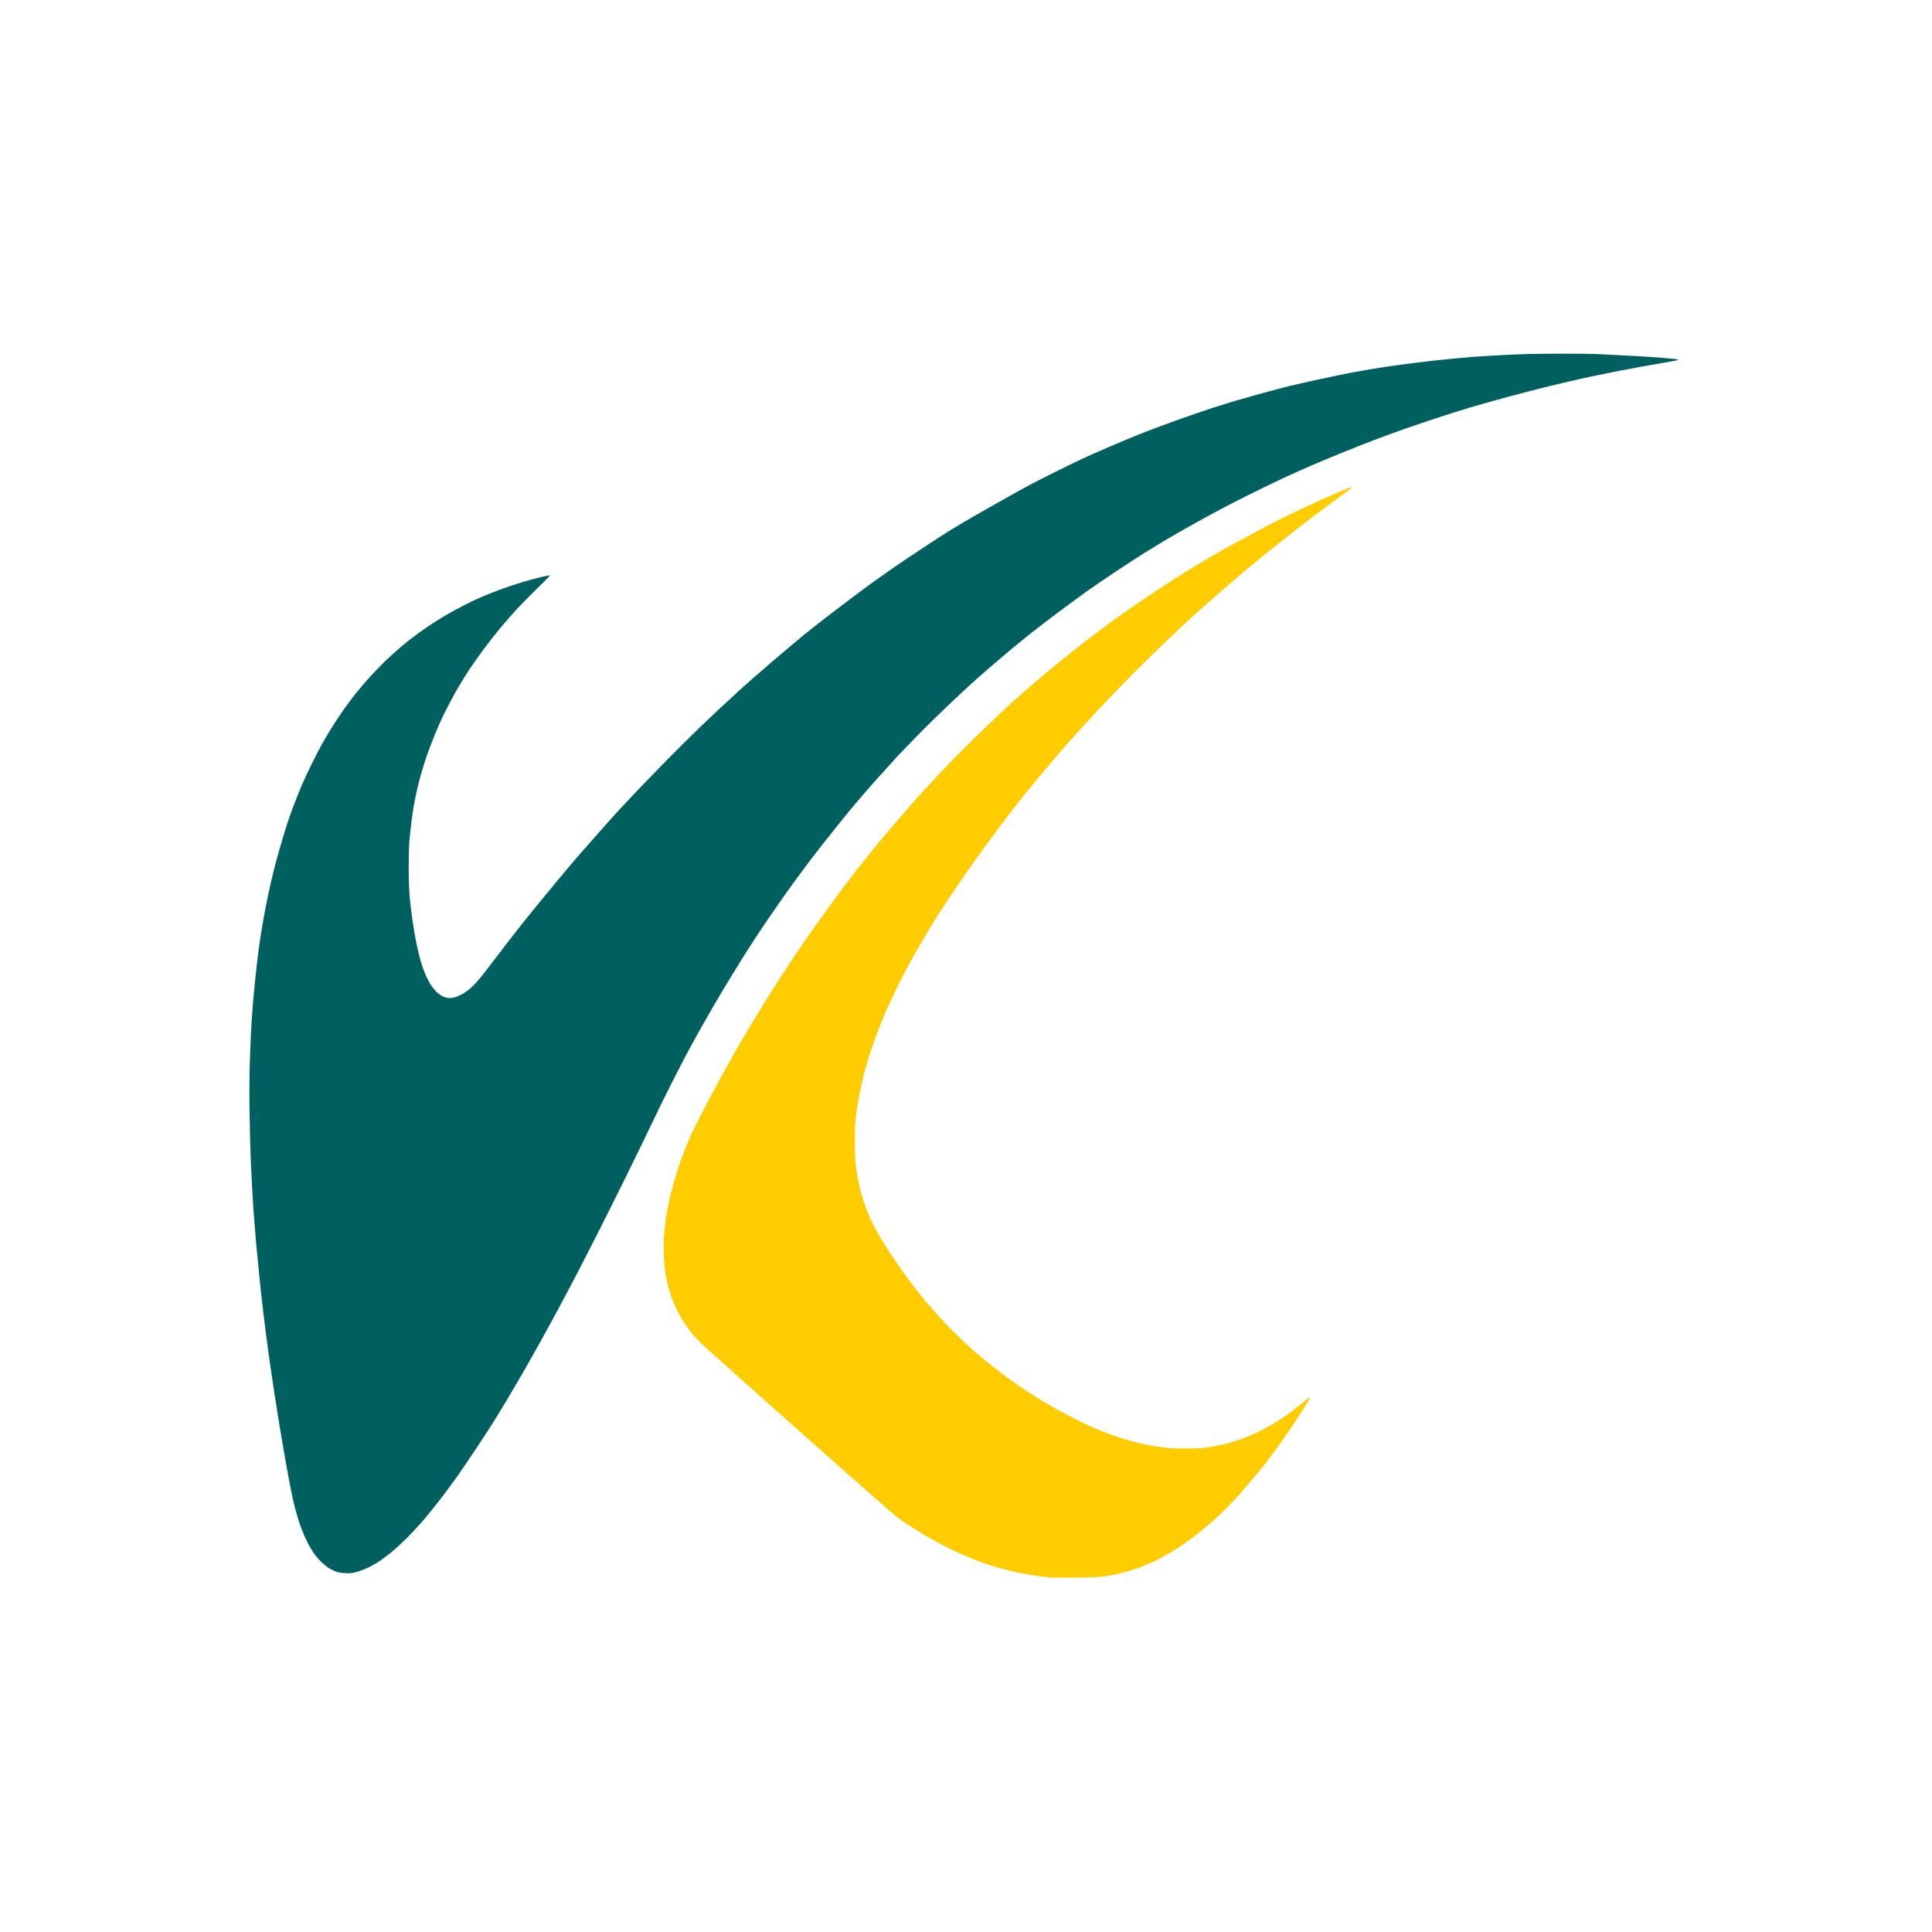
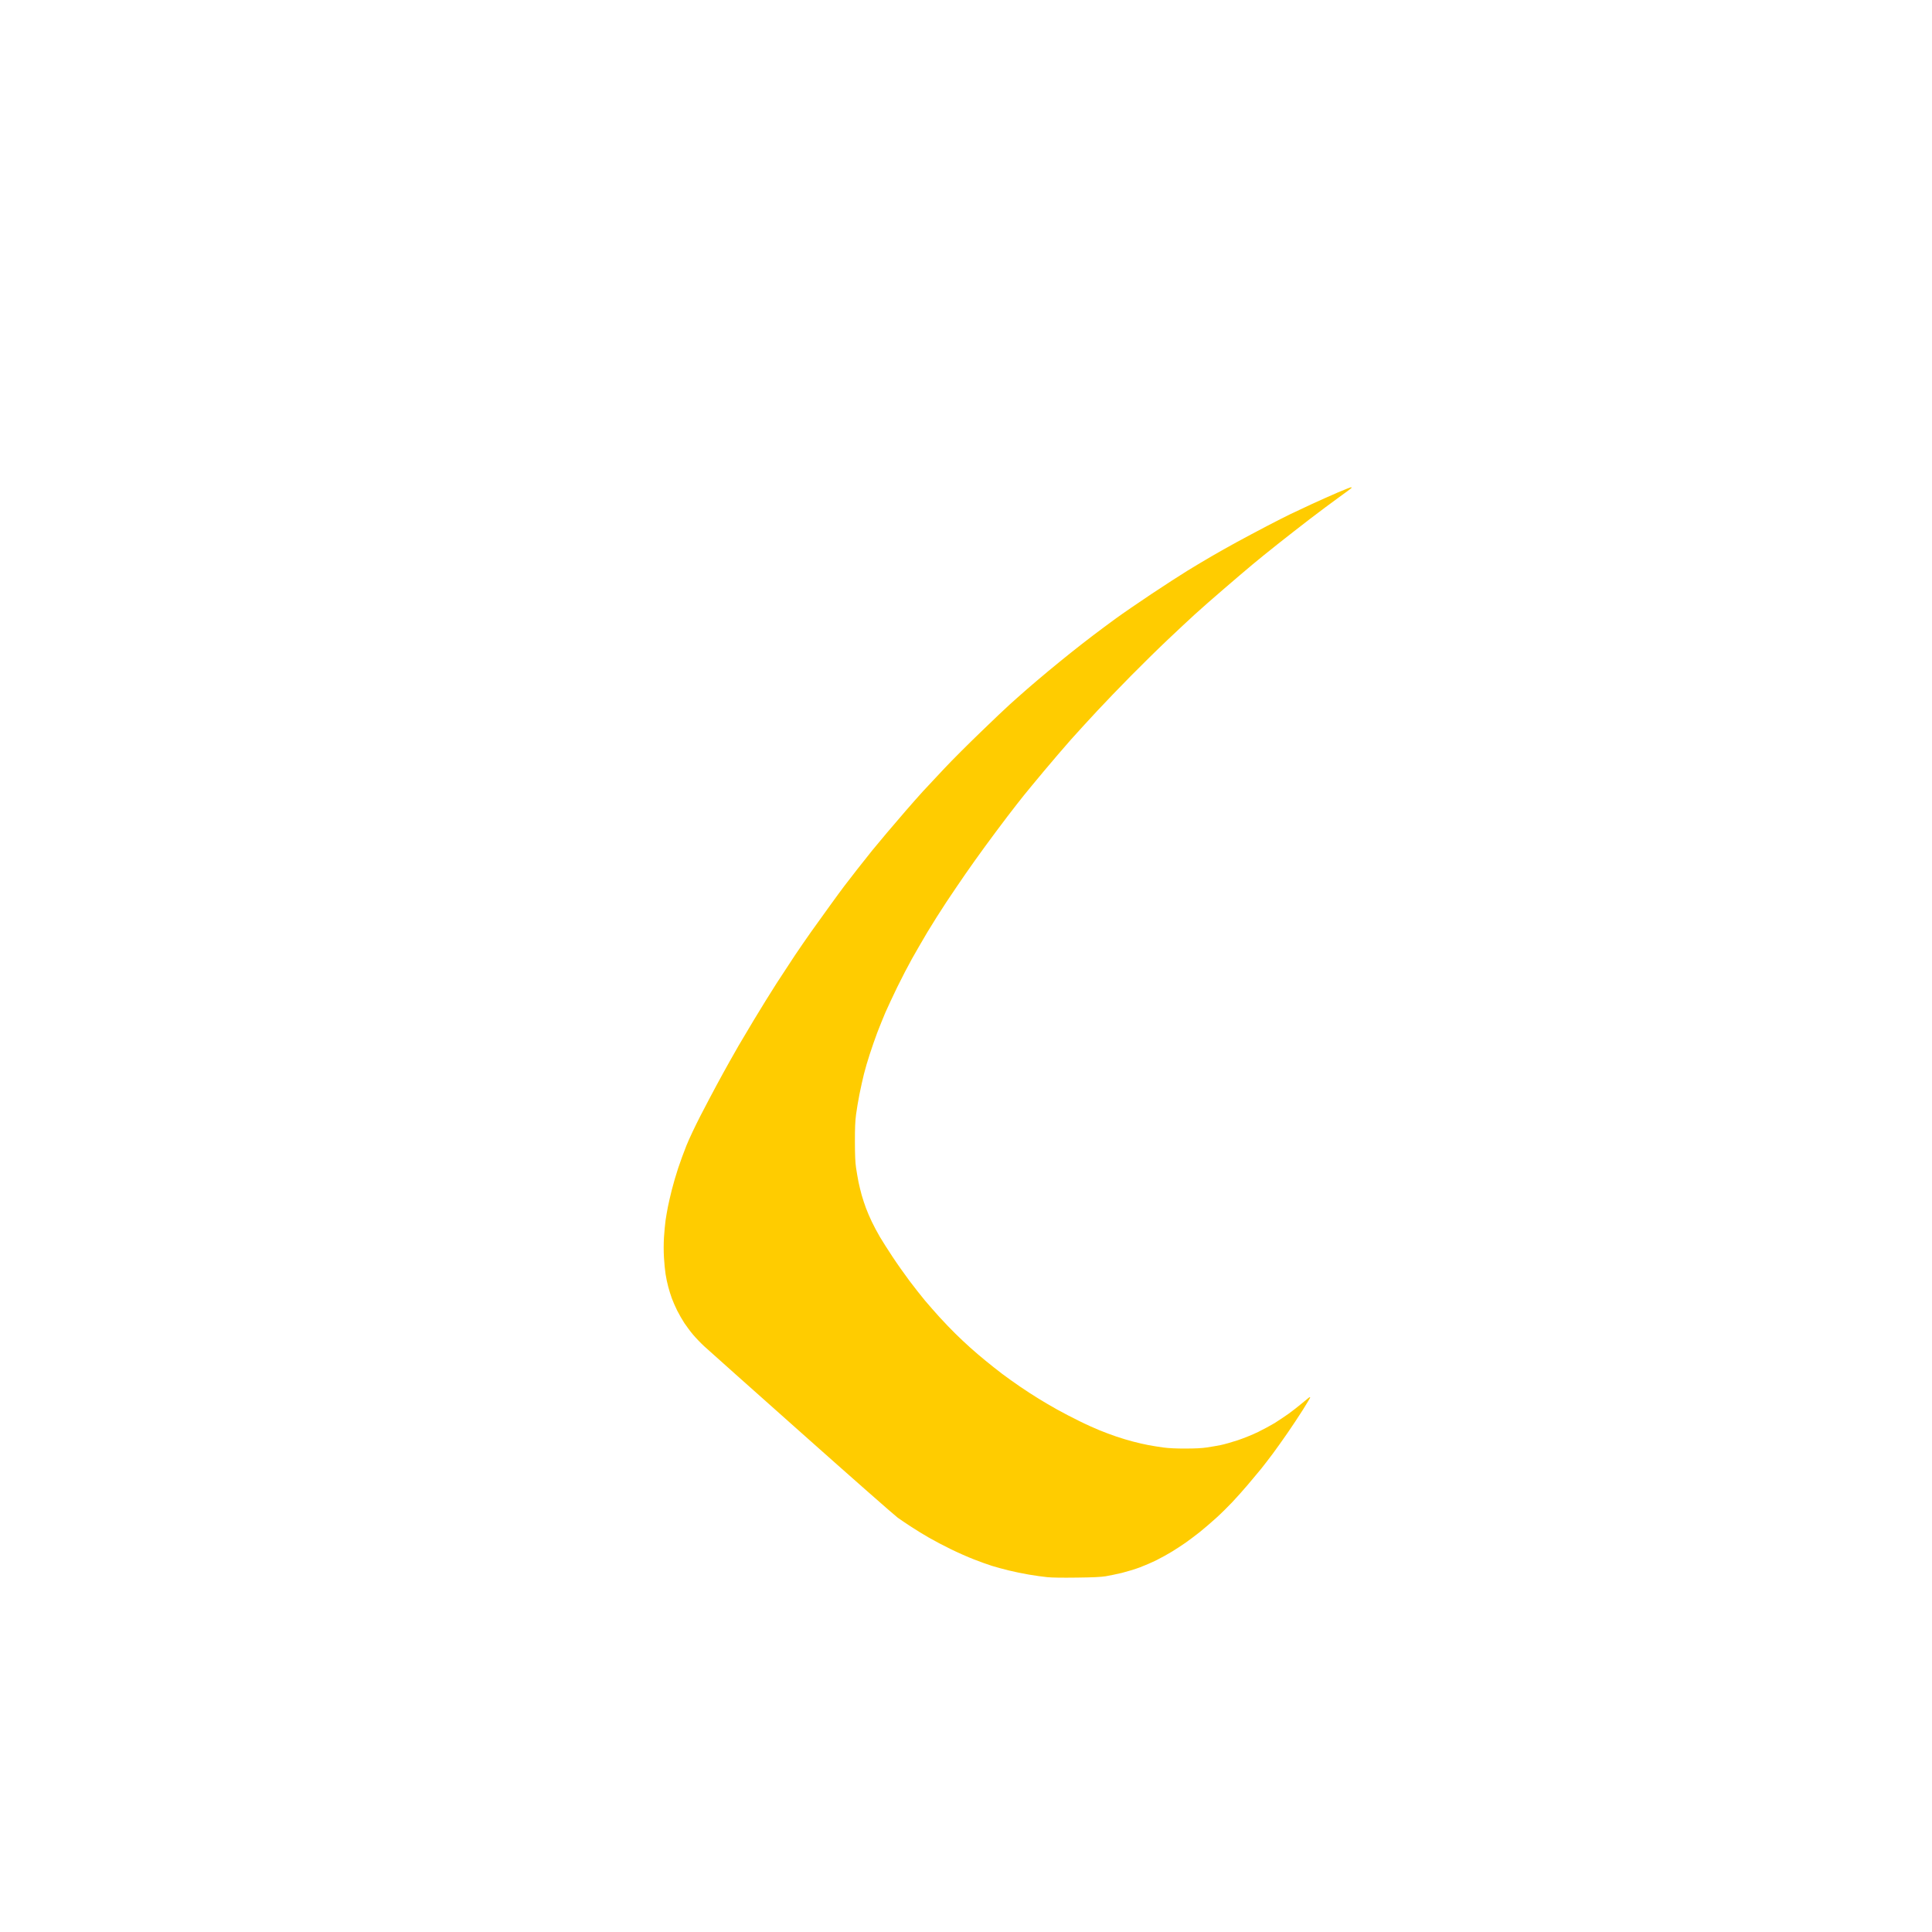
<svg xmlns="http://www.w3.org/2000/svg" version="1.2" viewBox="0 0 3000 3000" width="3000" height="3000">
  <title>LOGO BARU KISWAH WHOSALES</title>
  <style>
		.s0 { fill: #005f5f } 
		.s1 { fill: #ffcc00 } 
	</style>
-   <path id="Path 0" class="s0" d="m2374.5 549.7c-6.1 0.1-21.3 0.7-34 1.3-12.7 0.6-35.6 1.9-51 3-15.4 1.1-44 3.8-63.5 6-19.5 2.3-43.6 5.2-53.5 6.6-9.9 1.3-27.7 4-39.5 6-11.8 1.9-28.3 4.8-36.5 6.4-8.3 1.6-29.8 6.1-48 10-18.2 3.9-39.3 8.7-47 10.6-7.7 1.9-26.4 6.9-41.5 11-15.1 4.2-33.6 9.3-41 11.5-7.4 2.2-23.4 7.2-35.5 11.1-12.1 3.9-38 12.8-57.5 19.8-19.5 7-44.5 16.4-55.5 20.8-11 4.4-32.6 13.4-48 20-15.4 6.6-35.9 15.7-45.5 20.3-9.6 4.5-28.5 13.8-42 20.5-13.5 6.7-31 15.7-39 20-8 4.2-29.6 16.2-48 26.7-18.4 10.4-41.2 23.4-50.5 28.9-9.3 5.5-24.9 15-34.5 21.1-9.6 6.1-33 21.5-52 34.2-19 12.7-45.8 31.4-59.5 41.4-13.8 10.1-38 28.3-54 40.5-16 12.1-37.5 29-48 37.5-10.5 8.6-33.2 27.7-50.5 42.5-17.3 14.8-38.7 33.5-47.5 41.5-8.8 8-26.1 24-38.5 35.5-12.4 11.5-35 33.4-50.3 48.5-15.4 15.2-41.9 42.2-59.1 60.1-17.2 17.9-35.9 37.7-41.7 44-5.8 6.3-21.1 23.4-34 38-12.9 14.6-27.7 31.4-33 37.5-5.3 6-22.6 26.7-38.5 46-16 19.2-36.9 44.9-46.5 57-9.6 12.1-28.5 36.6-42.1 54.5-16.6 22-27.2 35.1-32.9 40.5-4.6 4.5-11.5 10-15.4 12.2-3.9 2.3-9.7 4.9-13 5.9-3.7 1-7.8 1.4-10.5 1.1-2.5-0.3-6.7-1.6-9.5-3-2.7-1.4-7.3-4.9-10-7.8-2.8-3-6.7-8.1-8.7-11.4-2-3.3-5.3-9.8-7.3-14.5-2-4.7-5.2-13.7-7.1-20-1.9-6.3-5-19.2-6.9-28.5-1.9-9.3-4.6-24.9-5.9-34.5-1.4-9.6-3.3-25.4-4.2-35-1.2-11.9-1.8-27.2-1.8-47.5 0-17.2 0.5-35.8 1.2-43.5 0.7-7.4 2.2-20.5 3.2-29 1.1-8.5 2.8-20.2 3.9-26 1.1-5.8 3.1-15.9 4.6-22.5 1.5-6.6 4.6-18.8 7-27 2.4-8.3 6-19.7 8-25.5 2-5.8 7-19.1 11.2-29.5 4.1-10.5 11.2-26.7 15.8-36 4.6-9.3 12.9-25.1 18.5-35 5.6-9.9 15-25.2 20.8-34 5.9-8.8 16.6-23.9 23.8-33.5 7.2-9.6 18.4-23.8 24.8-31.5 6.5-7.7 17.4-20.3 24.4-27.9 7-7.6 21.7-22.6 32.7-33.2 11-10.7 19.8-19.6 19.5-19.9-0.3-0.3-6.4 0.8-13.5 2.5-7.1 1.7-19.8 5.1-28 7.5-8.3 2.4-22.6 7.2-32 10.6-9.4 3.4-23.3 8.8-31 12.1-7.7 3.2-21.6 9.8-31 14.7-9.4 4.8-22.9 12.3-30 16.6-7.1 4.3-18.6 11.6-25.5 16.3-6.9 4.6-17.2 12.1-23 16.6-5.8 4.4-15 11.9-20.5 16.7-5.5 4.7-15.3 13.7-21.9 20-6.5 6.3-17.1 17.2-23.5 24.3-6.4 7-16.7 19.2-22.9 27-6.2 7.7-16.2 21.3-22.1 30.1-6 8.8-13.4 20.3-16.6 25.5-3.2 5.2-8.9 15.1-12.8 22-3.8 6.9-11.1 20.8-16.1 31-5.1 10.2-11.9 25-15.3 33-3.3 8-8.7 21.2-11.8 29.5-3.2 8.2-7.8 21.1-10.2 28.5-2.4 7.4-7.3 23.4-10.8 35.5-3.5 12.1-8.2 29.2-10.4 38-2.2 8.8-6 25.4-8.5 37-2.5 11.5-6.1 30.2-8 41.5-2 11.3-4.5 26.6-5.5 34-1.1 7.4-3.1 23.4-4.5 35.5-1.4 12.1-3.4 31.7-4.5 43.5-1.2 11.8-2.7 32.5-3.6 46-0.8 13.5-2 41.2-2.6 61.5-0.7 21.9-0.8 53.5-0.4 77.5 0.3 22.3 1.3 56.9 2 77 0.8 20.1 2.6 52.2 3.9 71.5 1.4 19.2 3.7 47.4 5.1 62.5 1.4 15.1 4.1 42.6 6 61 2 18.4 5.8 51.1 8.6 72.5 2.7 21.4 8.1 59.5 12 84.5 3.8 25 9.2 58.8 12 75 2.7 16.2 7.5 43.2 10.5 60 3.1 16.8 7.5 38.2 9.9 47.5 2.4 9.3 6.4 22.8 9 30 2.6 7.2 7 17.7 9.9 23.5 2.8 5.8 7.5 13.9 10.3 18 2.9 4.1 7.9 10.2 11.2 13.5 3.4 3.3 8.5 7.6 11.4 9.6 2.8 1.9 7.9 4.6 11.2 5.9 4.2 1.6 8.8 2.5 15.5 2.8 8.2 0.4 10.8 0.1 19-2.2 5.2-1.5 13.5-4.8 18.5-7.3 5-2.5 12.4-6.8 16.5-9.6 4.1-2.8 12.2-8.9 18-13.6 5.8-4.7 16.8-14.9 24.5-22.6 7.7-7.8 19.9-21 27.1-29.5 7.2-8.5 18.2-22.3 24.6-30.5 6.3-8.3 17.1-22.9 24-32.5 6.9-9.6 21-30.3 31.4-46 10.4-15.7 22.7-34.6 27.3-42 4.6-7.4 13.8-22.5 20.4-33.5 6.6-11 17.9-30.3 25.2-43 7.3-12.7 20-35.2 28.2-50 8.3-14.8 21.7-39.6 30-55 8.2-15.4 18.2-34.1 22-41.5 3.9-7.4 17.1-33.1 29.3-57 12.3-23.9 35.9-71.2 52.5-105 16.6-33.8 35.7-73.2 42.5-87.5 6.8-14.3 18.4-37.9 25.8-52.5 7.4-14.6 17.3-33.7 21.9-42.5 4.7-8.8 15.3-28.2 23.6-43 8.2-14.8 23.6-41.4 34.2-59 10.6-17.6 25.2-41.5 32.5-53 7.3-11.6 16.7-26.2 20.9-32.5 4.1-6.3 14.5-21.6 23-34 8.5-12.4 23.1-33.1 32.4-46 9.3-12.9 23.8-32.3 32-43 8.3-10.7 23.7-30.3 34.3-43.5 10.6-13.2 24.9-30.8 31.9-39 7-8.3 21.1-24.4 31.3-36 10.3-11.5 24.8-27.5 32.2-35.5 7.4-7.9 22.5-23.6 33.5-34.8 11-11.3 31-30.9 44.5-43.7 13.5-12.7 29.9-28.1 36.5-34.1 6.6-6 20.1-17.9 30-26.5 9.9-8.5 24.8-21.1 33-28 8.3-6.8 21.5-17.6 29.5-24 8-6.3 26.2-20.3 40.5-31.1 14.3-10.7 35-25.9 46-33.8 11-7.8 31.7-22 46-31.5 14.3-9.5 33.9-22.1 43.5-28.2 9.6-6 23.6-14.5 31-19 7.4-4.4 23.4-13.7 35.5-20.5 12.1-6.9 31.5-17.6 43-23.8 11.5-6.3 35.6-18.7 53.5-27.6 17.9-8.9 42.4-20.8 54.5-26.4 12.1-5.6 32.8-14.8 46-20.5 13.2-5.7 35.9-15.1 50.5-21 14.6-5.9 36.5-14.5 48.8-19.1 12.2-4.6 32-11.8 44-16 11.9-4.2 33.2-11.4 47.2-16 14-4.7 37.4-12 52-16.4 14.6-4.3 40.9-11.8 58.5-16.5 17.6-4.8 46.4-12.2 64-16.6 17.6-4.3 47.5-11.2 66.5-15.3 19-4.1 52.1-10.6 73.5-14.5 21.4-3.8 44.1-7.8 50.3-8.8 6.2-1 11.2-2.1 11.2-2.6 0-0.4-2.1-0.9-4.7-1.2-2.7-0.3-12.5-1.2-21.8-2-9.3-0.8-29.6-2.1-45-2.9-15.4-0.9-38.1-2-50.5-2.6-12.4-0.6-39.6-0.9-60.5-0.8-20.9 0.1-42.9 0.3-49 0.5z" />
  <path id="Path 0" class="s1" d="m2076.9 764.9c-11.2 4.8-29.2 12.9-39.9 17.8-10.7 5-25.6 12-33 15.5-7.4 3.6-24.1 12-37 18.8-12.9 6.7-33.6 17.8-46 24.5-12.4 6.7-30.4 16.9-40 22.5-9.6 5.6-26.1 15.4-36.5 21.8-10.5 6.4-35.7 22.7-56 36.2-20.4 13.6-45.6 30.9-56 38.5-10.5 7.6-26.4 19.5-35.5 26.4-9.1 6.9-24.4 18.8-34 26.5-9.6 7.7-25.4 20.5-35 28.5-9.6 8-24.5 20.6-33 28-8.5 7.5-20.5 18-26.5 23.5-6.1 5.4-26.5 24.8-45.3 43-18.9 18.2-44.2 43.4-56.1 56.1-12 12.7-27.1 28.8-33.7 36-6.5 7.2-18.9 21.1-27.4 31-8.6 9.9-21.7 25.2-29.1 34-7.4 8.8-17.6 21-22.5 27-4.9 6-15.3 19.1-23 29-7.7 9.9-16.9 21.8-20.5 26.5-3.6 4.7-13.5 18.2-22 30-8.6 11.8-21.7 30-29.1 40.5-7.4 10.5-18.9 27.1-25.5 37-6.6 9.9-19.4 29.5-28.5 43.5-9 14-24.9 39.7-35.3 57-10.3 17.3-20.9 35.1-23.5 39.5-2.6 4.4-9 15.7-14.2 25-5.3 9.3-14.1 25.5-19.8 36-5.7 10.5-17 32-25.3 48-8.4 16.4-18 36.6-21.9 46.5-3.9 9.6-9.6 25.4-12.8 35-3.2 9.6-7.6 24.7-9.8 33.5-2.2 8.8-5 20.7-6.1 26.5-1.1 5.8-2.8 15.1-3.6 20.8-0.8 5.6-1.9 17.5-2.5 26.5-0.6 10.2-0.6 21.9 0 31.7 0.5 8.5 1.6 20 2.5 25.5 0.8 5.5 2.7 14.3 4.1 19.5 1.3 5.2 3.9 13.3 5.6 18 1.7 4.7 5.4 13.2 8.3 19 2.9 5.8 8 14.6 11.2 19.5 3.3 4.9 9.3 13.1 13.5 18 4.1 4.9 12 13.1 17.4 18.1 5.4 5 73.3 65.5 150.9 134.5 77.5 69 144.8 128.2 149.5 131.6 4.7 3.3 14.3 9.9 21.5 14.5 7.1 4.7 19.5 12.2 27.5 16.8 8 4.6 23 12.5 33.5 17.6 10.4 5.1 26.4 12.2 35.5 15.7 9.1 3.6 21.7 8.1 28 10.1 6.3 1.9 18 5.2 26 7.1 8 2 22.1 4.9 31.5 6.5 9.3 1.6 22.2 3.4 28.5 4 7.5 0.8 23.4 1 46 0.7 25.6-0.3 37.2-0.9 45-2.1 5.8-1 17-3.3 25-5.2 8-2 20.6-5.8 28-8.6 7.4-2.8 19.2-7.9 26.2-11.4 7.1-3.5 17.6-9.4 23.5-13 6-3.6 15.5-9.9 21.3-13.9 5.8-4.1 15.7-11.6 22.2-16.7 6.4-5.1 17.8-15 25.5-21.9 7.6-6.9 18.8-18 24.9-24.5 6.2-6.5 17-18.7 24-26.9 7.1-8.3 16.3-19.3 20.5-24.5 4.2-5.2 12.3-15.8 18.1-23.5 5.7-7.7 16-22.1 22.8-32 6.9-9.9 17.7-26.3 24.2-36.5 6.4-10.2 11.5-18.8 11.3-19.2-0.3-0.5-1.3-0.2-2.3 0.6-0.9 0.7-6 4.9-11.2 9.2-5.2 4.4-14.2 11.4-20 15.6-5.8 4.1-15.5 10.6-21.5 14.4-6.1 3.7-17.8 10-26 14-8.3 4.1-22.3 9.7-31.5 12.8-9.1 3-21 6.4-26.5 7.5-5.5 1.1-15.2 2.8-21.5 3.7-8 1.2-18 1.7-33 1.7-14.6 0.1-25.7-0.5-34.5-1.6-7.2-1-17.7-2.7-23.5-3.8-5.8-1.1-16.4-3.5-23.5-5.4-7.2-1.8-18.9-5.4-26-7.8-7.2-2.4-18.9-6.8-26-9.7-7.2-2.9-21.6-9.4-32-14.6-10.5-5.1-25.8-13.1-34-17.7-8.3-4.6-21.1-12.1-28.5-16.7-7.4-4.5-20.5-13-29-18.8-8.5-5.8-21.1-14.8-28-20-6.9-5.2-18.3-14.3-25.4-20.1-7.2-5.8-18-15.1-24-20.5-6.1-5.4-16.4-15.1-22.9-21.5-6.5-6.4-17.6-17.9-24.6-25.6-7-7.7-17.2-19.4-22.8-26-5.5-6.6-16.3-20.3-24-30.5-7.6-10.2-19.5-27-26.4-37.5-7-10.5-15.8-24.4-19.7-31-3.9-6.6-9.5-17.2-12.5-23.5-3-6.3-7.1-15.8-9-21-2-5.2-4.9-14.2-6.6-20-1.6-5.8-3.9-15-5-20.5-1.1-5.5-2.8-15.4-3.8-22-1.3-9.2-1.7-18.7-1.8-40.5 0-21.8 0.4-31.8 1.8-42.5 1-7.7 3.4-21.9 5.3-31.5 1.9-9.6 5.1-23.8 7-31.5 1.9-7.7 6-21.7 9.1-31 3-9.3 8.2-24.2 11.5-33 3.4-8.8 9-22.7 12.5-31 3.6-8.2 12-26.2 18.7-40 6.7-13.7 16.9-33.3 22.6-43.5 5.7-10.2 16.5-28.8 24-41.5 7.6-12.7 21-33.8 29.7-47 8.8-13.2 22.1-32.8 29.5-43.5 7.4-10.7 21-29.8 30.3-42.5 9.2-12.7 24.7-33.3 34.3-46 9.7-12.7 21.4-27.7 26.1-33.5 4.7-5.8 18.6-22.7 31-37.5 12.4-14.8 31.3-36.9 42-49 10.8-12 29.3-32.3 41.1-44.9 11.8-12.7 35.2-37 52-54 16.8-17 42.4-42.2 57-56 14.6-13.8 33.7-31.7 42.5-39.7 8.8-8 29-25.8 45-39.5 15.9-13.7 35.7-30.6 44-37.5 8.2-6.9 26-21.3 39.5-32 13.5-10.7 36-28.2 50-39 14-10.7 34.2-25.8 44.9-33.5 10.6-7.6 19.5-14.2 19.7-14.6 0.2-0.5 0-1-0.5-1.2-0.4-0.2-10 3.5-21.2 8.3z" />
</svg>